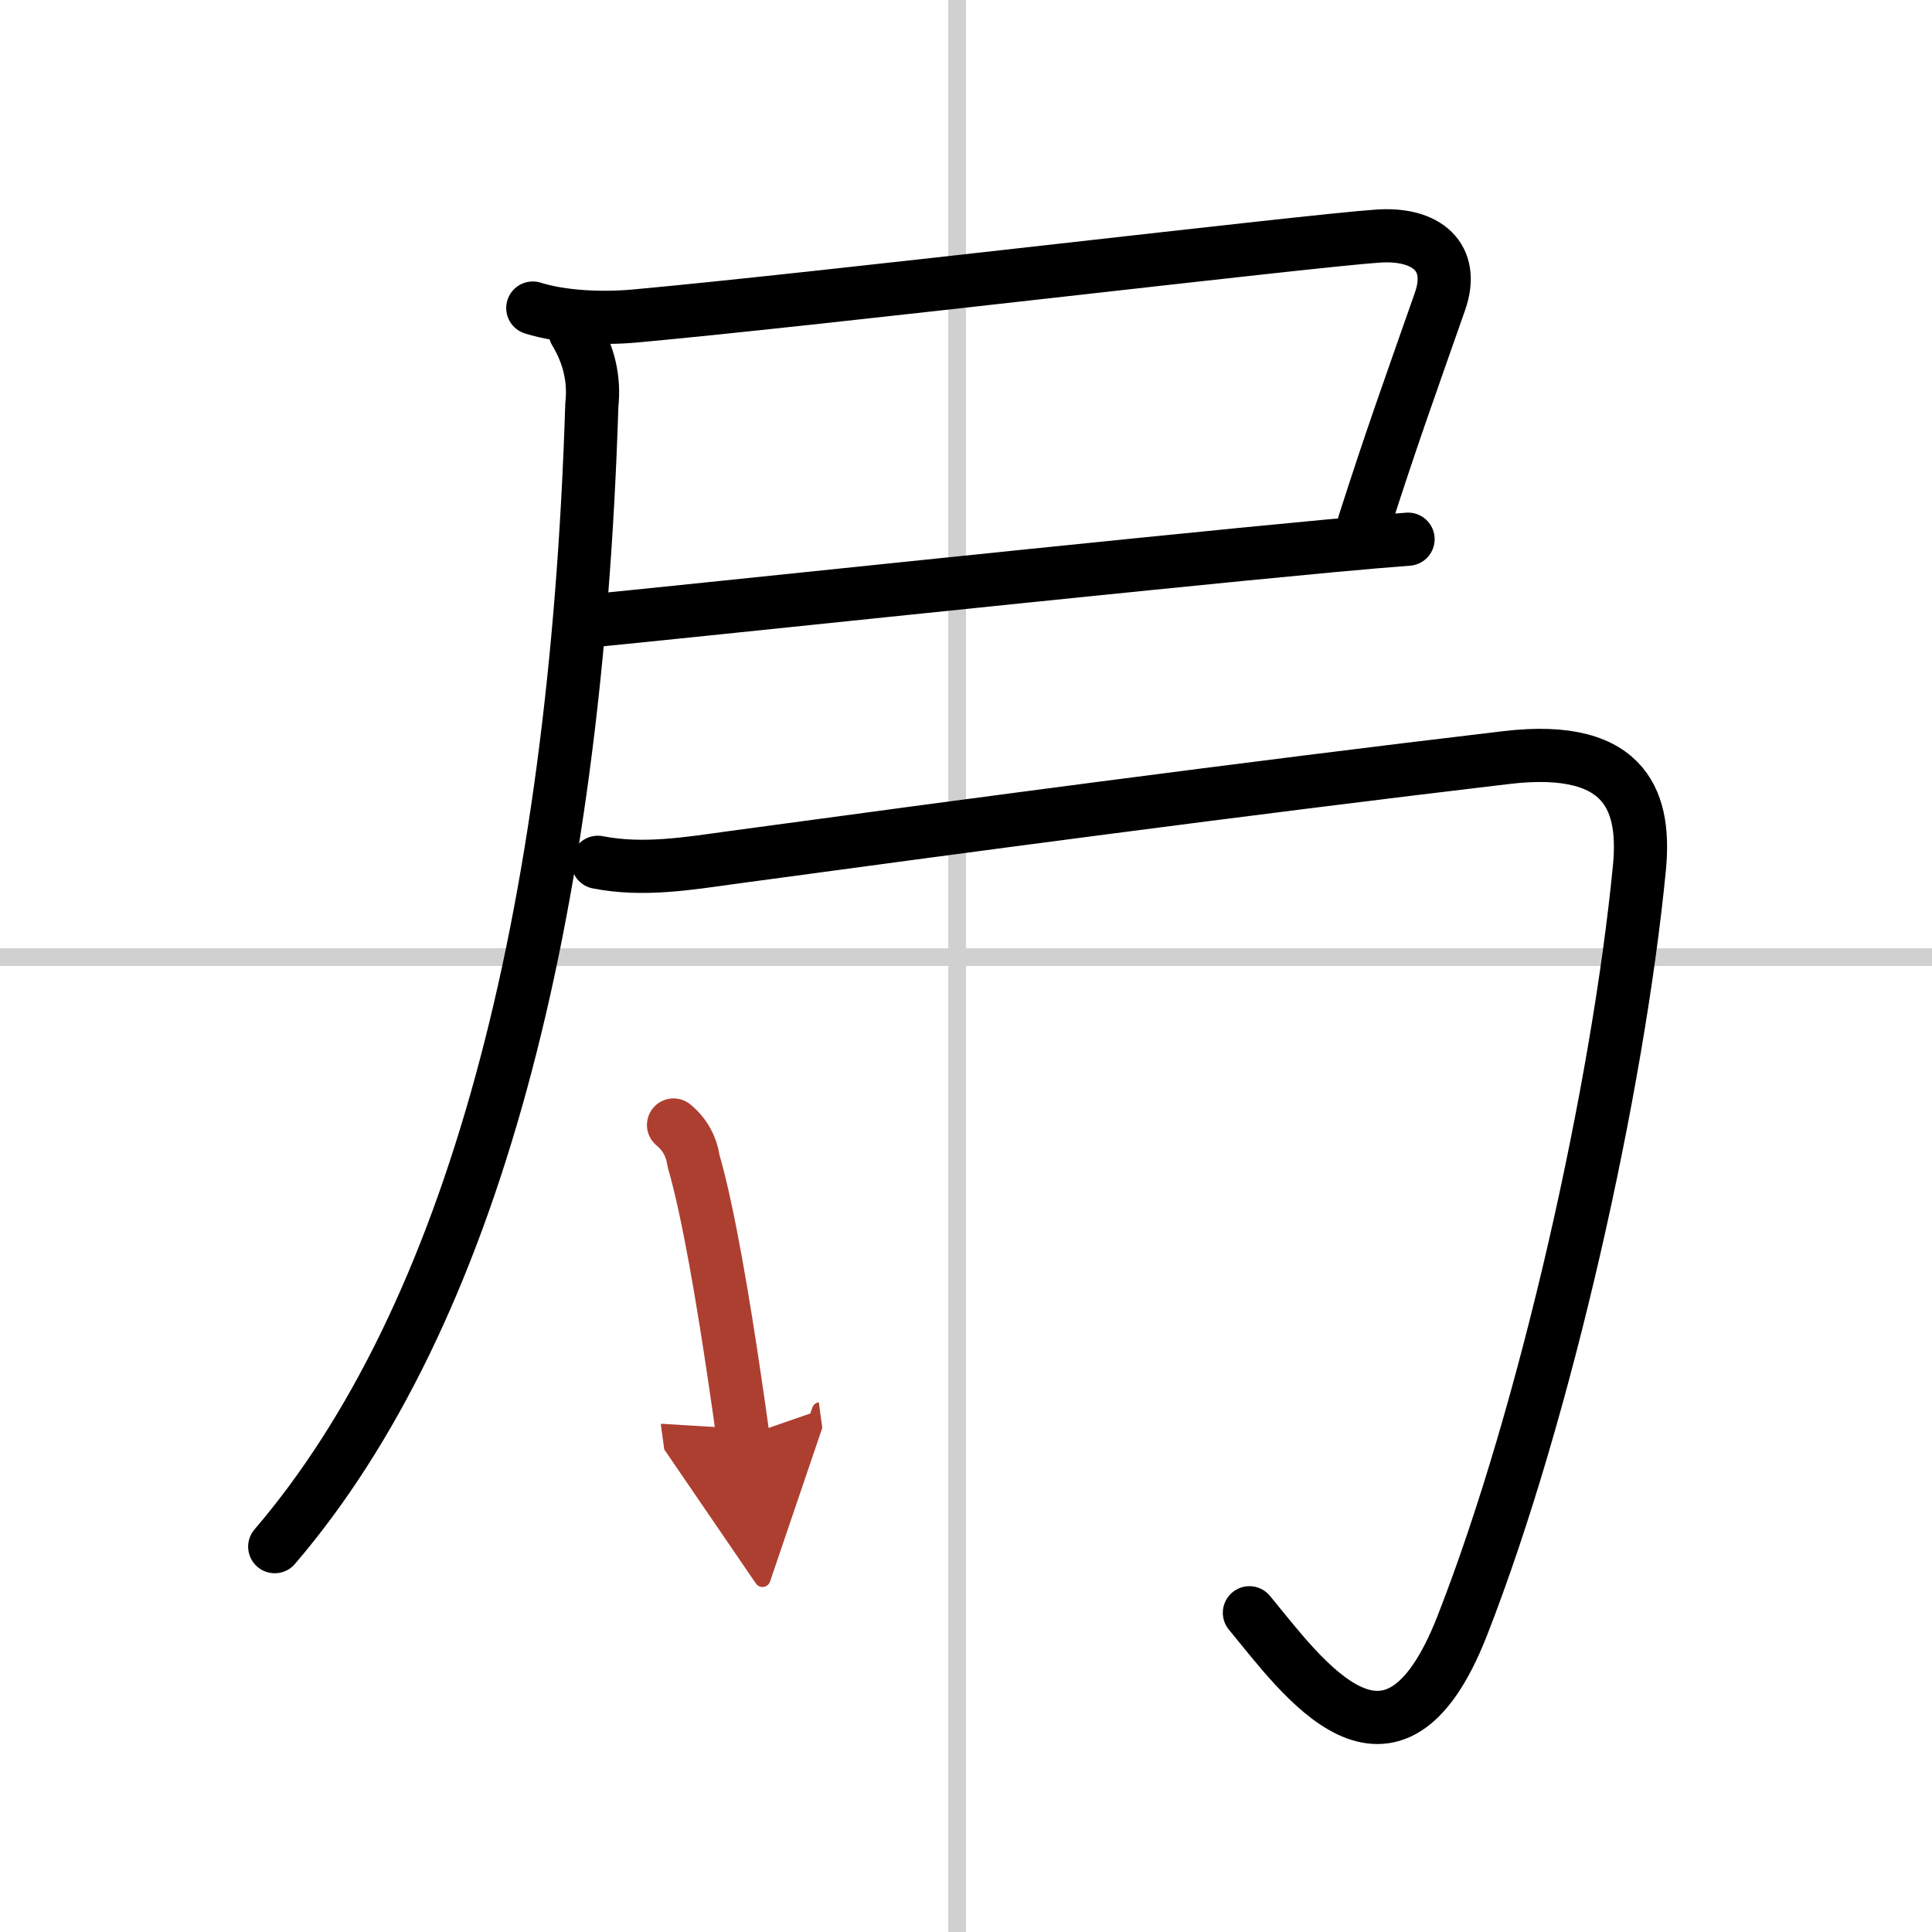
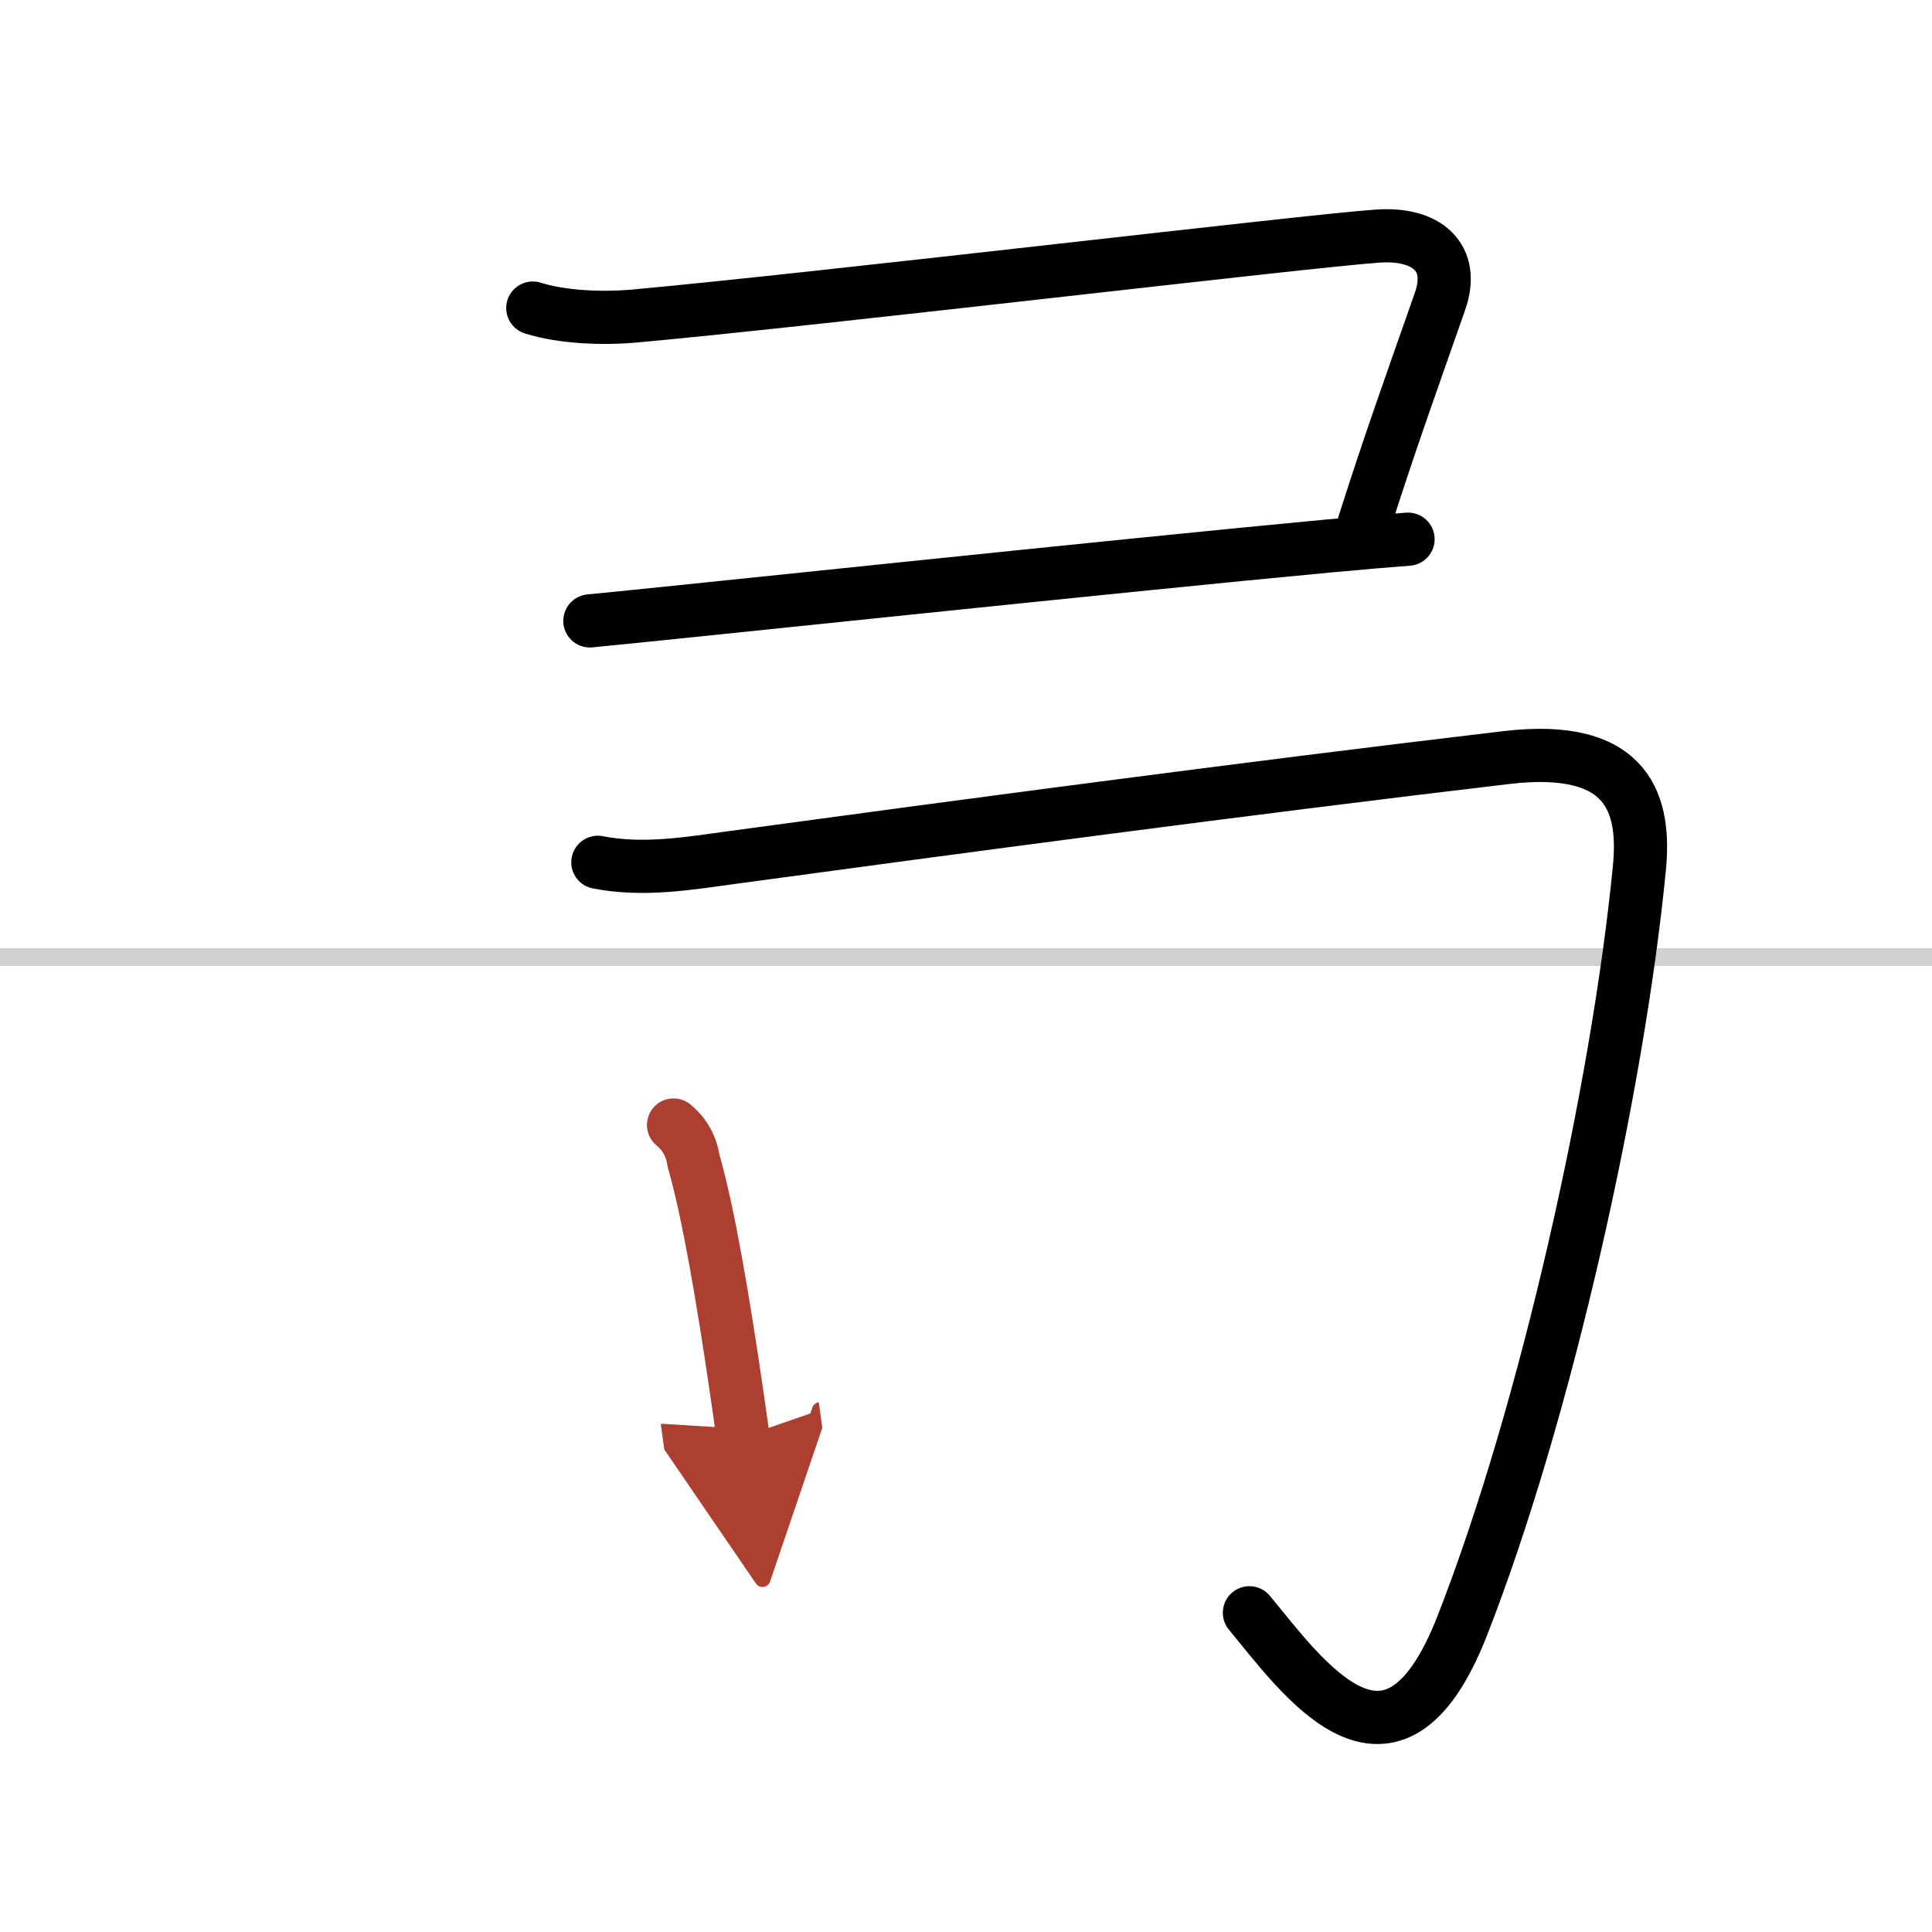
<svg xmlns="http://www.w3.org/2000/svg" width="400" height="400" viewBox="0 0 109 109">
  <defs>
    <marker id="a" markerWidth="4" orient="auto" refX="1" refY="5" viewBox="0 0 10 10">
      <polyline points="0 0 10 5 0 10 1 5" fill="#ad3f31" stroke="#ad3f31" />
    </marker>
  </defs>
  <g fill="none" stroke="#000" stroke-linecap="round" stroke-linejoin="round" stroke-width="3">
    <rect width="100%" height="100%" fill="#fff" stroke="#fff" />
-     <line x1="54" x2="54" y2="109" stroke="#d0d0d0" stroke-width="1" />
    <line x2="109" y1="54" y2="54" stroke="#d0d0d0" stroke-width="1" />
    <path d="m30.06 17.38c1.68 0.53 3.95 0.61 5.74 0.45 10.45-0.95 38.05-4.25 41.94-4.51 2.75-0.19 4.38 1.19 3.5 3.69-1.78 5.08-2.75 7.75-4.28 12.53" />
    <path d="m33.28 35.03c4.14-0.39 30.13-3.15 41.72-4.23 1.94-0.18 3.48-0.31 4.44-0.38" />
-     <path d="m32.44 18.71c0.79 1.31 1.11 2.69 0.95 4.14-0.91 29.09-6.78 51.44-17.89 64.41" />
    <path d="m33.73 48.65c2.56 0.5 5.1 0.07 7.64-0.28 12.3-1.67 28.72-3.87 43.62-5.63 7.02-0.83 7.84 2.76 7.5 6.25-1.2 12.31-5.25 30.62-10 42.75-3.97 10.13-9.04 2.82-12-0.75" />
    <path d="m38 63.47c0.64 0.53 1.01 1.21 1.13 2.03 0.84 2.88 1.7 8.06 2.35 12.49 0.16 1.08 0.31 2.12 0.44 3.07" marker-end="url(#a)" stroke="#ad3f31" />
  </g>
</svg>